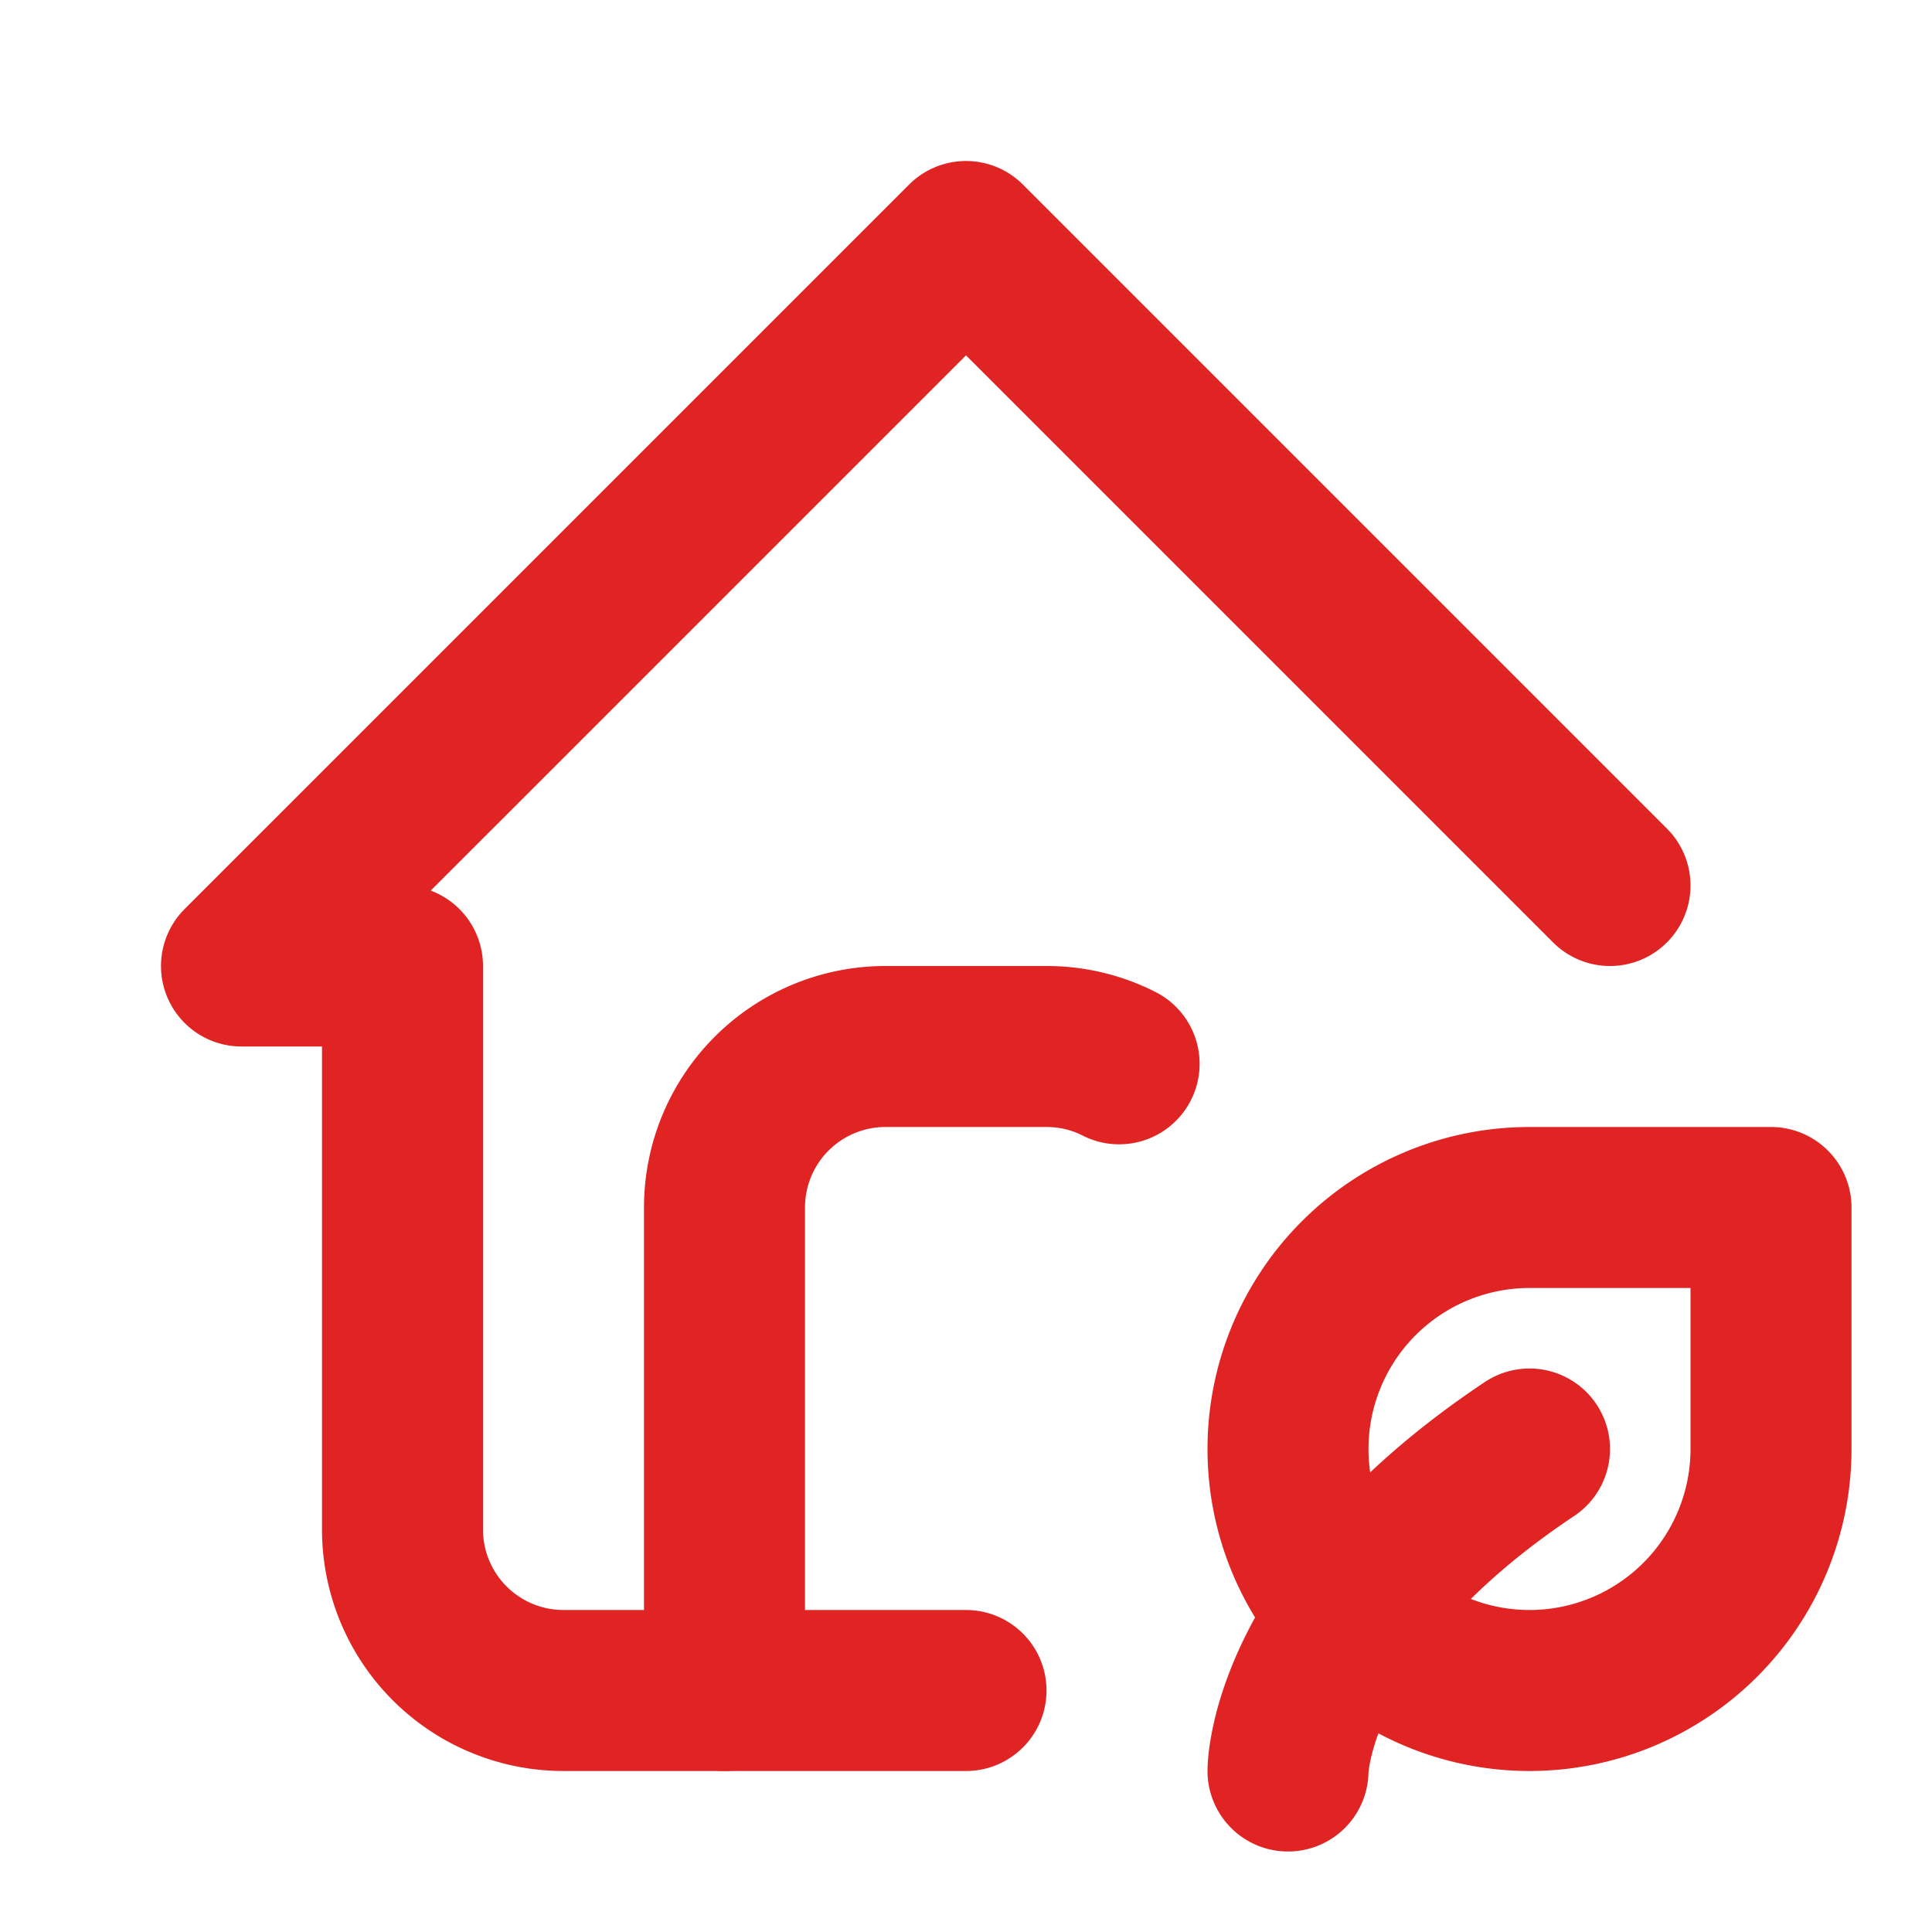
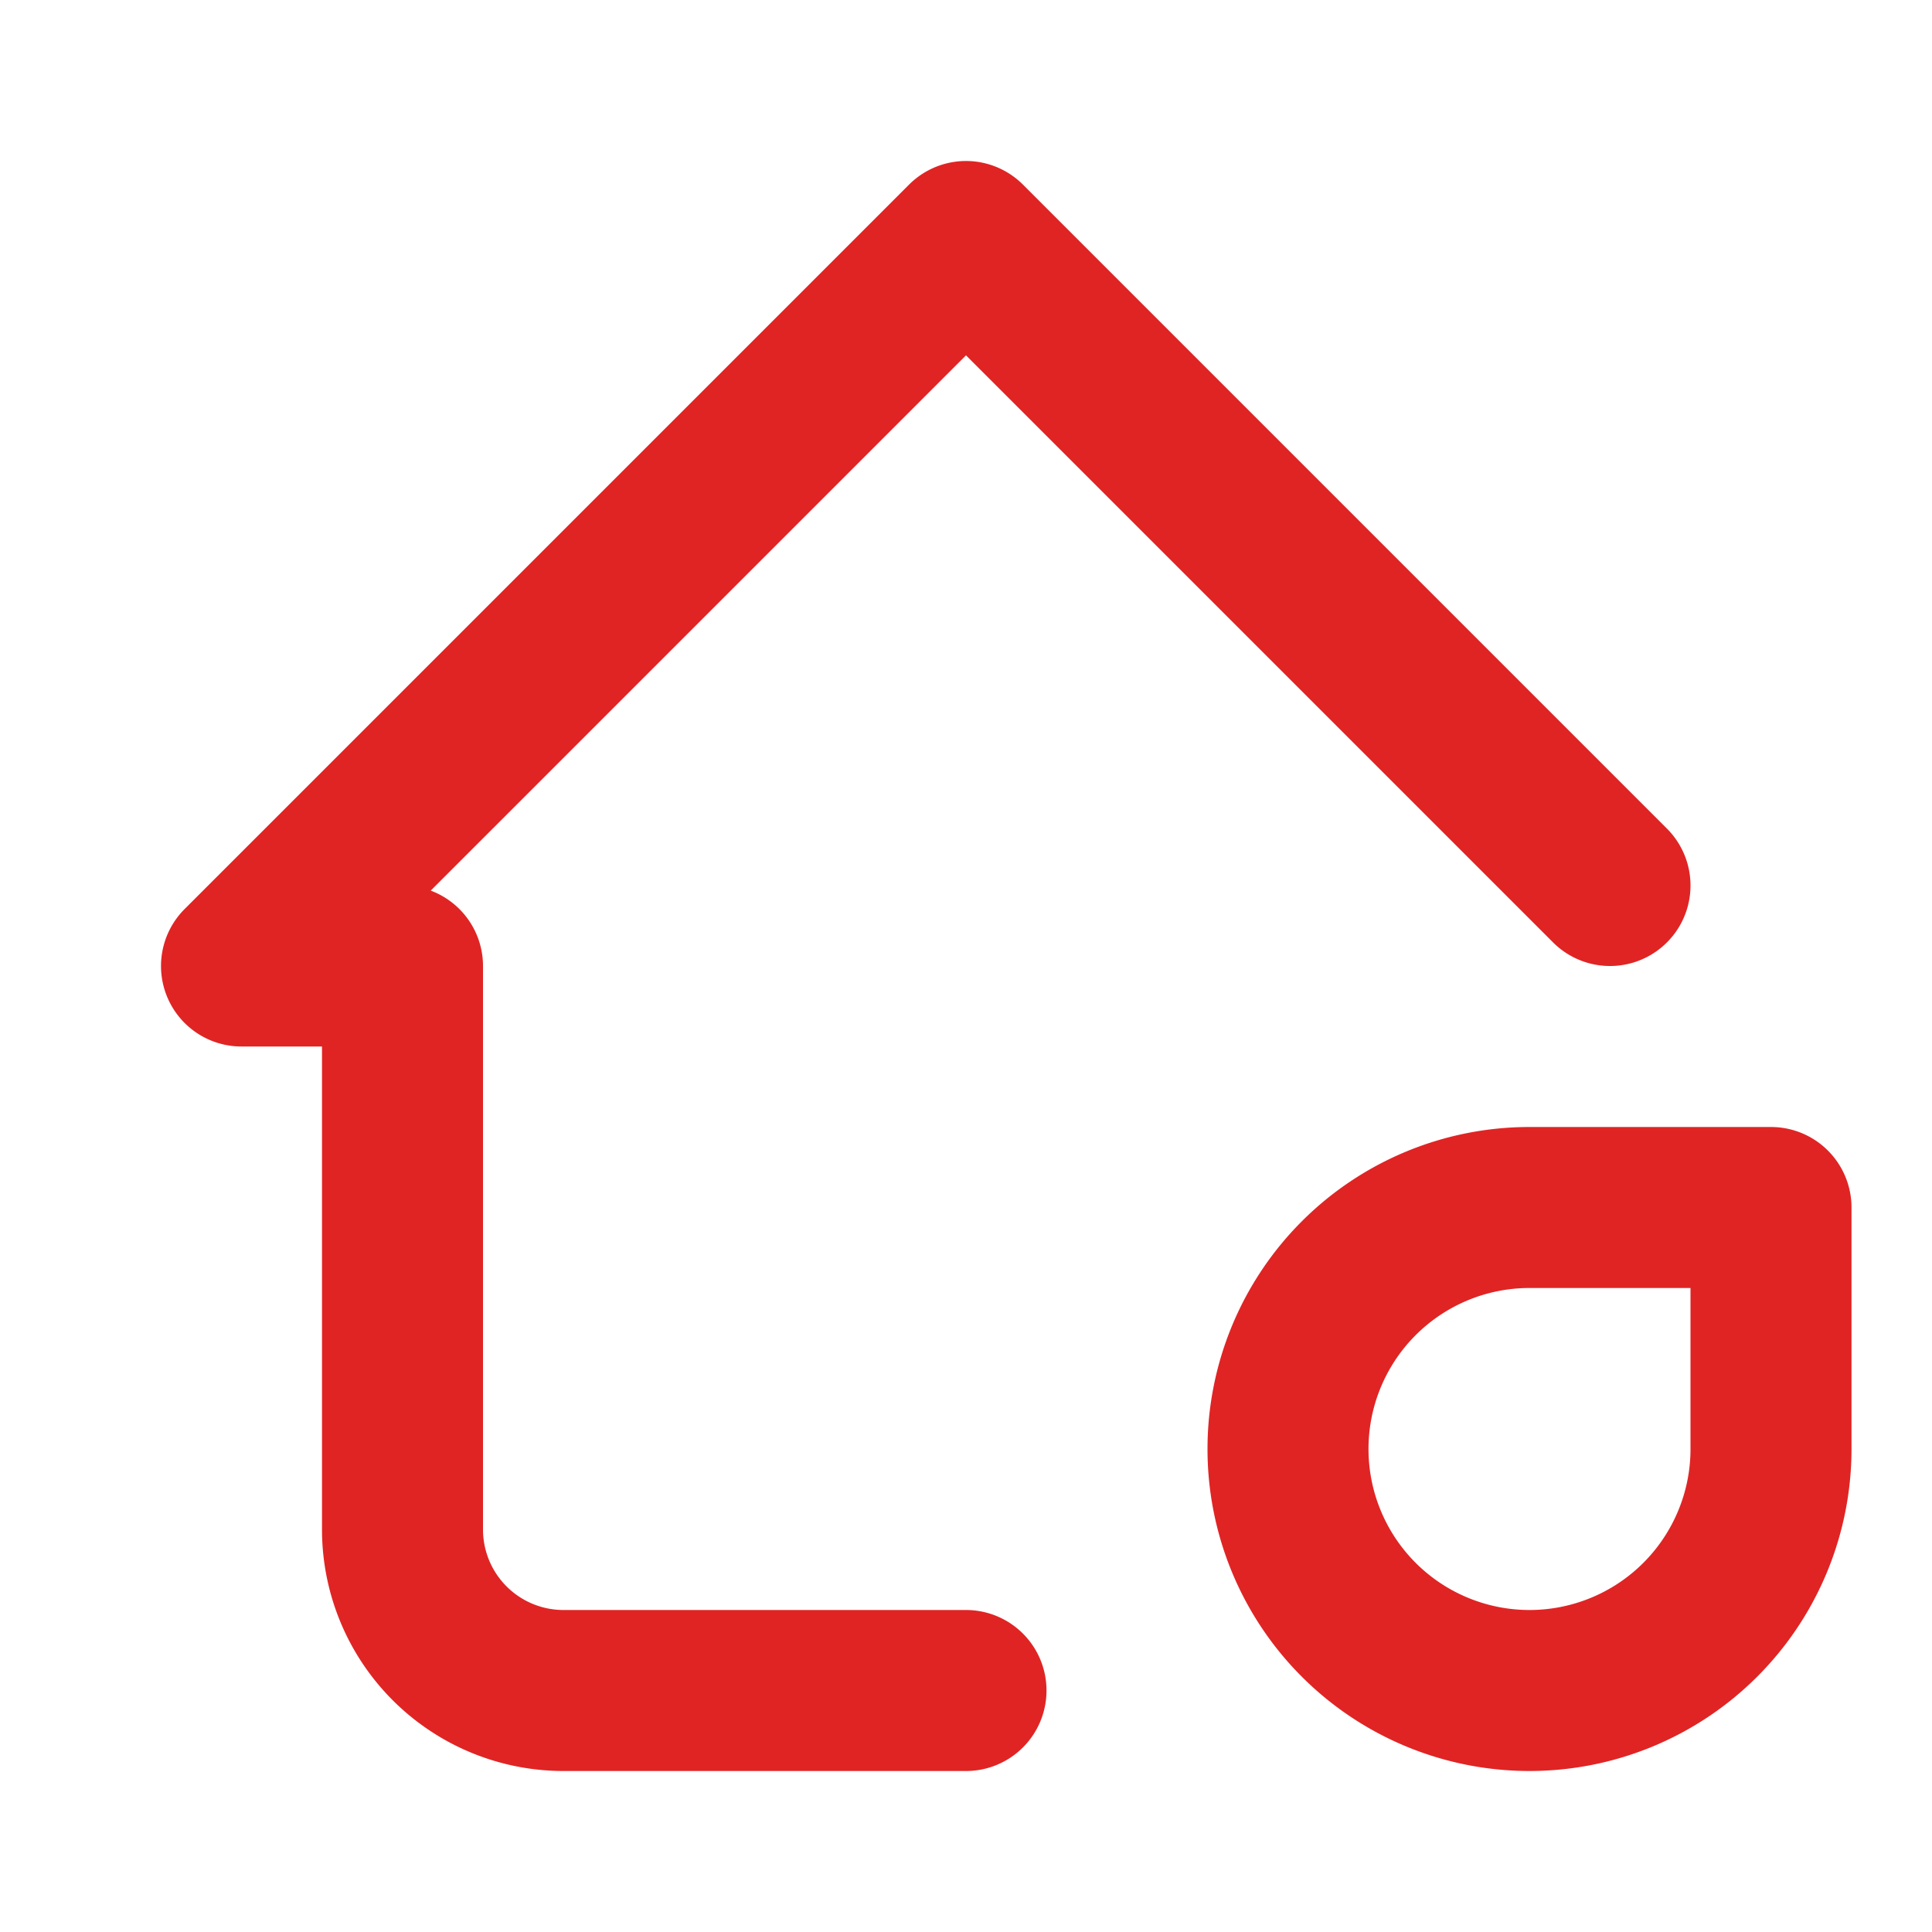
<svg xmlns="http://www.w3.org/2000/svg" fill="currentColor" width="3.5em" height="3.5em" viewBox="0 0 24 24" style="color: #e02424">
  <g fill="none" stroke="currentColor" stroke-linecap="round" stroke-linejoin="round" stroke-width="2">
    <path d="m20 11l-8-8l-9 9h2v7a2 2 0 0 0 2 2h5" />
-     <path d="M9 21v-6a2 2 0 0 1 2-2h2c.325 0 .631.077.902.215M16 22s0-2 3-4" />
    <path d="M19 21a3 3 0 0 1 0-6h3v3a3 3 0 0 1-3 3" />
  </g>
</svg>